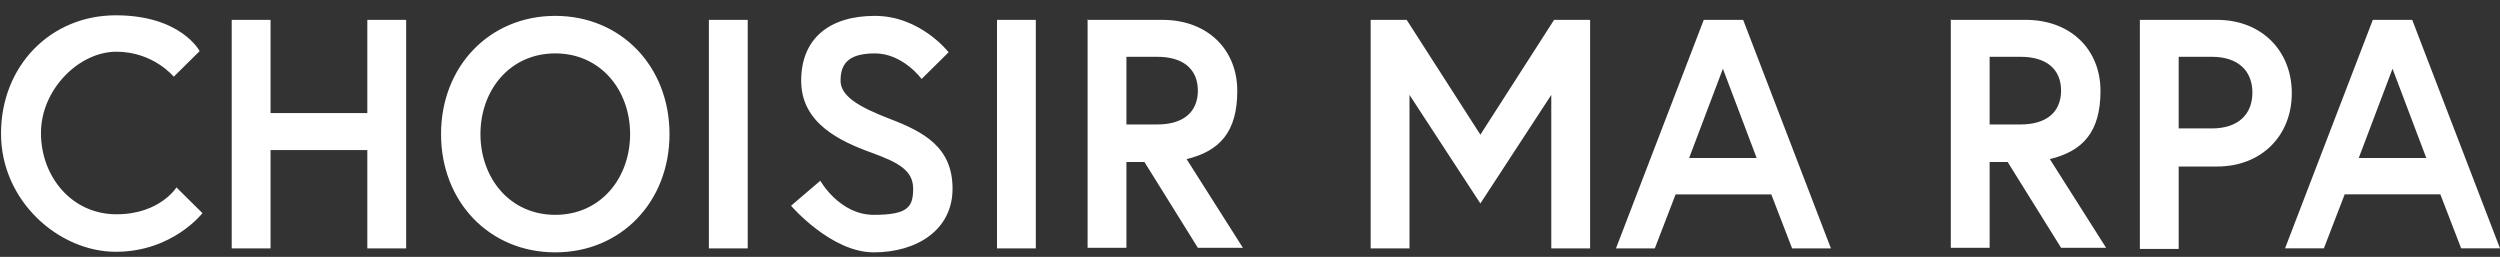
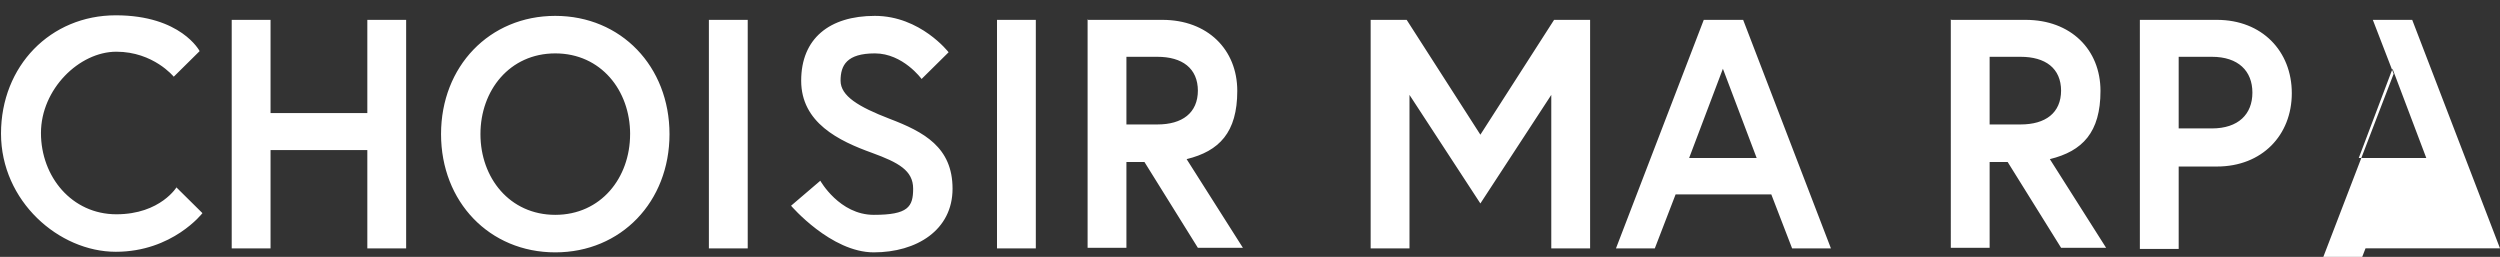
<svg xmlns="http://www.w3.org/2000/svg" width="146" height="15" fill="none">
  <rect width="100%" height="100%" fill="#333333" stroke="none" />
-   <path d="M10.312 10.953l1.511 1.494s-1.741 2.257-5.06 2.257C3.443 14.704.059 11.75.059 7.8.059 3.85 2.95.894 6.763.894c3.812 0 4.896 2.091 4.896 2.091L10.147 4.48S8.964 3.02 6.795 3.02c-2.169 0-4.403 2.19-4.403 4.747 0 2.556 1.807 4.747 4.403 4.747 2.596 0 3.55-1.626 3.55-1.626l-.033.066zm11.14-9.793h2.267v13.345h-2.267V8.762H15.8v5.743h-2.268V1.16H15.8v5.445h5.652V1.159zm17.647 6.672c0 3.951-2.826 6.906-6.671 6.906s-6.671-2.955-6.671-6.906c0-3.95 2.826-6.905 6.67-6.905 3.846 0 6.672 2.955 6.672 6.905zm-2.3 0c0-2.556-1.71-4.714-4.371-4.714-2.662 0-4.37 2.158-4.37 4.714 0 2.557 1.708 4.715 4.37 4.715s4.37-2.158 4.37-4.715zM41.4 1.16h2.267v13.345h-2.268V1.16zm9.53 7.768c-1.94-.697-4.141-1.76-4.141-4.216 0-2.457 1.643-3.785 4.305-3.785s4.305 2.125 4.305 2.125l-1.578 1.56s-1.084-1.494-2.727-1.494c-1.643 0-2.005.697-2.005 1.594 0 .896 1.052 1.527 2.86 2.224 2.004.764 3.68 1.66 3.68 4.083 0 2.424-2.103 3.719-4.601 3.719-2.497 0-4.83-2.723-4.83-2.723l1.708-1.46s1.117 1.992 3.122 1.992 2.3-.465 2.3-1.528c0-1.062-.854-1.527-2.399-2.091zm7.295-7.768h2.267v13.345h-2.267V1.16zm5.323 0h4.338c2.63 0 4.371 1.726 4.371 4.15 0 2.423-1.052 3.518-2.958 3.983l3.287 5.179h-2.63l-3.121-5.013h-1.052v5.013h-2.267V1.126l.032.033zm6.409 4.15c0-1.329-.92-1.993-2.366-1.993h-1.808v3.951h1.808c1.446 0 2.366-.664 2.366-1.992v.033zM82.15 1.16l4.304 6.706 4.305-6.707h2.103v13.346h-2.267V5.542l-4.141 6.34-4.14-6.34v8.963h-2.268V1.16h2.103zm17.35 0h2.3l5.126 13.345h-2.267l-1.216-3.154h-5.587l-1.215 3.154h-2.268L99.5 1.16zm-.855 8.067h3.944l-1.972-5.212-1.972 5.212zM113.96 1.16h4.337c2.629 0 4.371 1.726 4.371 4.15 0 2.423-1.051 3.518-2.957 3.983l3.286 5.179h-2.629l-3.122-5.013h-1.052v5.013h-2.267V1.126l.033.033zm6.408 4.15c0-1.329-.92-1.993-2.366-1.993h-1.808v3.951h1.808c1.446 0 2.366-.664 2.366-1.992v.033zm4.6-4.15h4.502c2.629 0 4.371 1.825 4.371 4.282s-1.742 4.283-4.371 4.283h-2.235v4.813h-2.267V1.16zm6.572 4.249c0-1.262-.821-2.092-2.366-2.092h-1.939V7.5h1.939c1.545 0 2.366-.83 2.366-2.091zm7.033-4.249h2.3L146 14.504h-2.268l-1.216-3.154h-5.586l-1.216 3.154h-2.268l5.127-13.346zm-.822 8.067h3.944l-1.972-5.212-1.972 5.212z" fill="#fff" />
+   <path d="M10.312 10.953l1.511 1.494s-1.741 2.257-5.06 2.257C3.443 14.704.059 11.75.059 7.8.059 3.85 2.95.894 6.763.894c3.812 0 4.896 2.091 4.896 2.091L10.147 4.48S8.964 3.02 6.795 3.02c-2.169 0-4.403 2.19-4.403 4.747 0 2.556 1.807 4.747 4.403 4.747 2.596 0 3.55-1.626 3.55-1.626l-.033.066zm11.14-9.793h2.267v13.345h-2.267V8.762H15.8v5.743h-2.268V1.16H15.8v5.445h5.652V1.159zm17.647 6.672c0 3.951-2.826 6.906-6.671 6.906s-6.671-2.955-6.671-6.906c0-3.95 2.826-6.905 6.67-6.905 3.846 0 6.672 2.955 6.672 6.905zm-2.3 0c0-2.556-1.71-4.714-4.371-4.714-2.662 0-4.37 2.158-4.37 4.714 0 2.557 1.708 4.715 4.37 4.715s4.37-2.158 4.37-4.715zM41.4 1.16h2.267v13.345h-2.268V1.16zm9.53 7.768c-1.94-.697-4.141-1.76-4.141-4.216 0-2.457 1.643-3.785 4.305-3.785s4.305 2.125 4.305 2.125l-1.578 1.56s-1.084-1.494-2.727-1.494c-1.643 0-2.005.697-2.005 1.594 0 .896 1.052 1.527 2.86 2.224 2.004.764 3.68 1.66 3.68 4.083 0 2.424-2.103 3.719-4.601 3.719-2.497 0-4.83-2.723-4.83-2.723l1.708-1.46s1.117 1.992 3.122 1.992 2.3-.465 2.3-1.528c0-1.062-.854-1.527-2.399-2.091zm7.295-7.768h2.267v13.345h-2.267V1.16zm5.323 0h4.338c2.63 0 4.371 1.726 4.371 4.15 0 2.423-1.052 3.518-2.958 3.983l3.287 5.179h-2.63l-3.121-5.013h-1.052v5.013h-2.267V1.126l.032.033zm6.409 4.15c0-1.329-.92-1.993-2.366-1.993h-1.808v3.951h1.808c1.446 0 2.366-.664 2.366-1.992v.033zM82.15 1.16l4.304 6.706 4.305-6.707h2.103v13.346h-2.267V5.542l-4.141 6.34-4.14-6.34v8.963h-2.268V1.16h2.103zm17.35 0h2.3l5.126 13.345h-2.267l-1.216-3.154h-5.587l-1.215 3.154h-2.268L99.5 1.16zm-.855 8.067h3.944l-1.972-5.212-1.972 5.212zM113.96 1.16h4.337c2.629 0 4.371 1.726 4.371 4.15 0 2.423-1.051 3.518-2.957 3.983l3.286 5.179h-2.629l-3.122-5.013h-1.052v5.013h-2.267V1.126l.033.033zm6.408 4.15c0-1.329-.92-1.993-2.366-1.993h-1.808v3.951h1.808c1.446 0 2.366-.664 2.366-1.992v.033zm4.6-4.15h4.502c2.629 0 4.371 1.825 4.371 4.282s-1.742 4.283-4.371 4.283h-2.235v4.813h-2.267V1.16zm6.572 4.249c0-1.262-.821-2.092-2.366-2.092h-1.939V7.5h1.939c1.545 0 2.366-.83 2.366-2.091zm7.033-4.249h2.3L146 14.504h-2.268h-5.586l-1.216 3.154h-2.268l5.127-13.346zm-.822 8.067h3.944l-1.972-5.212-1.972 5.212z" fill="#fff" />
</svg>